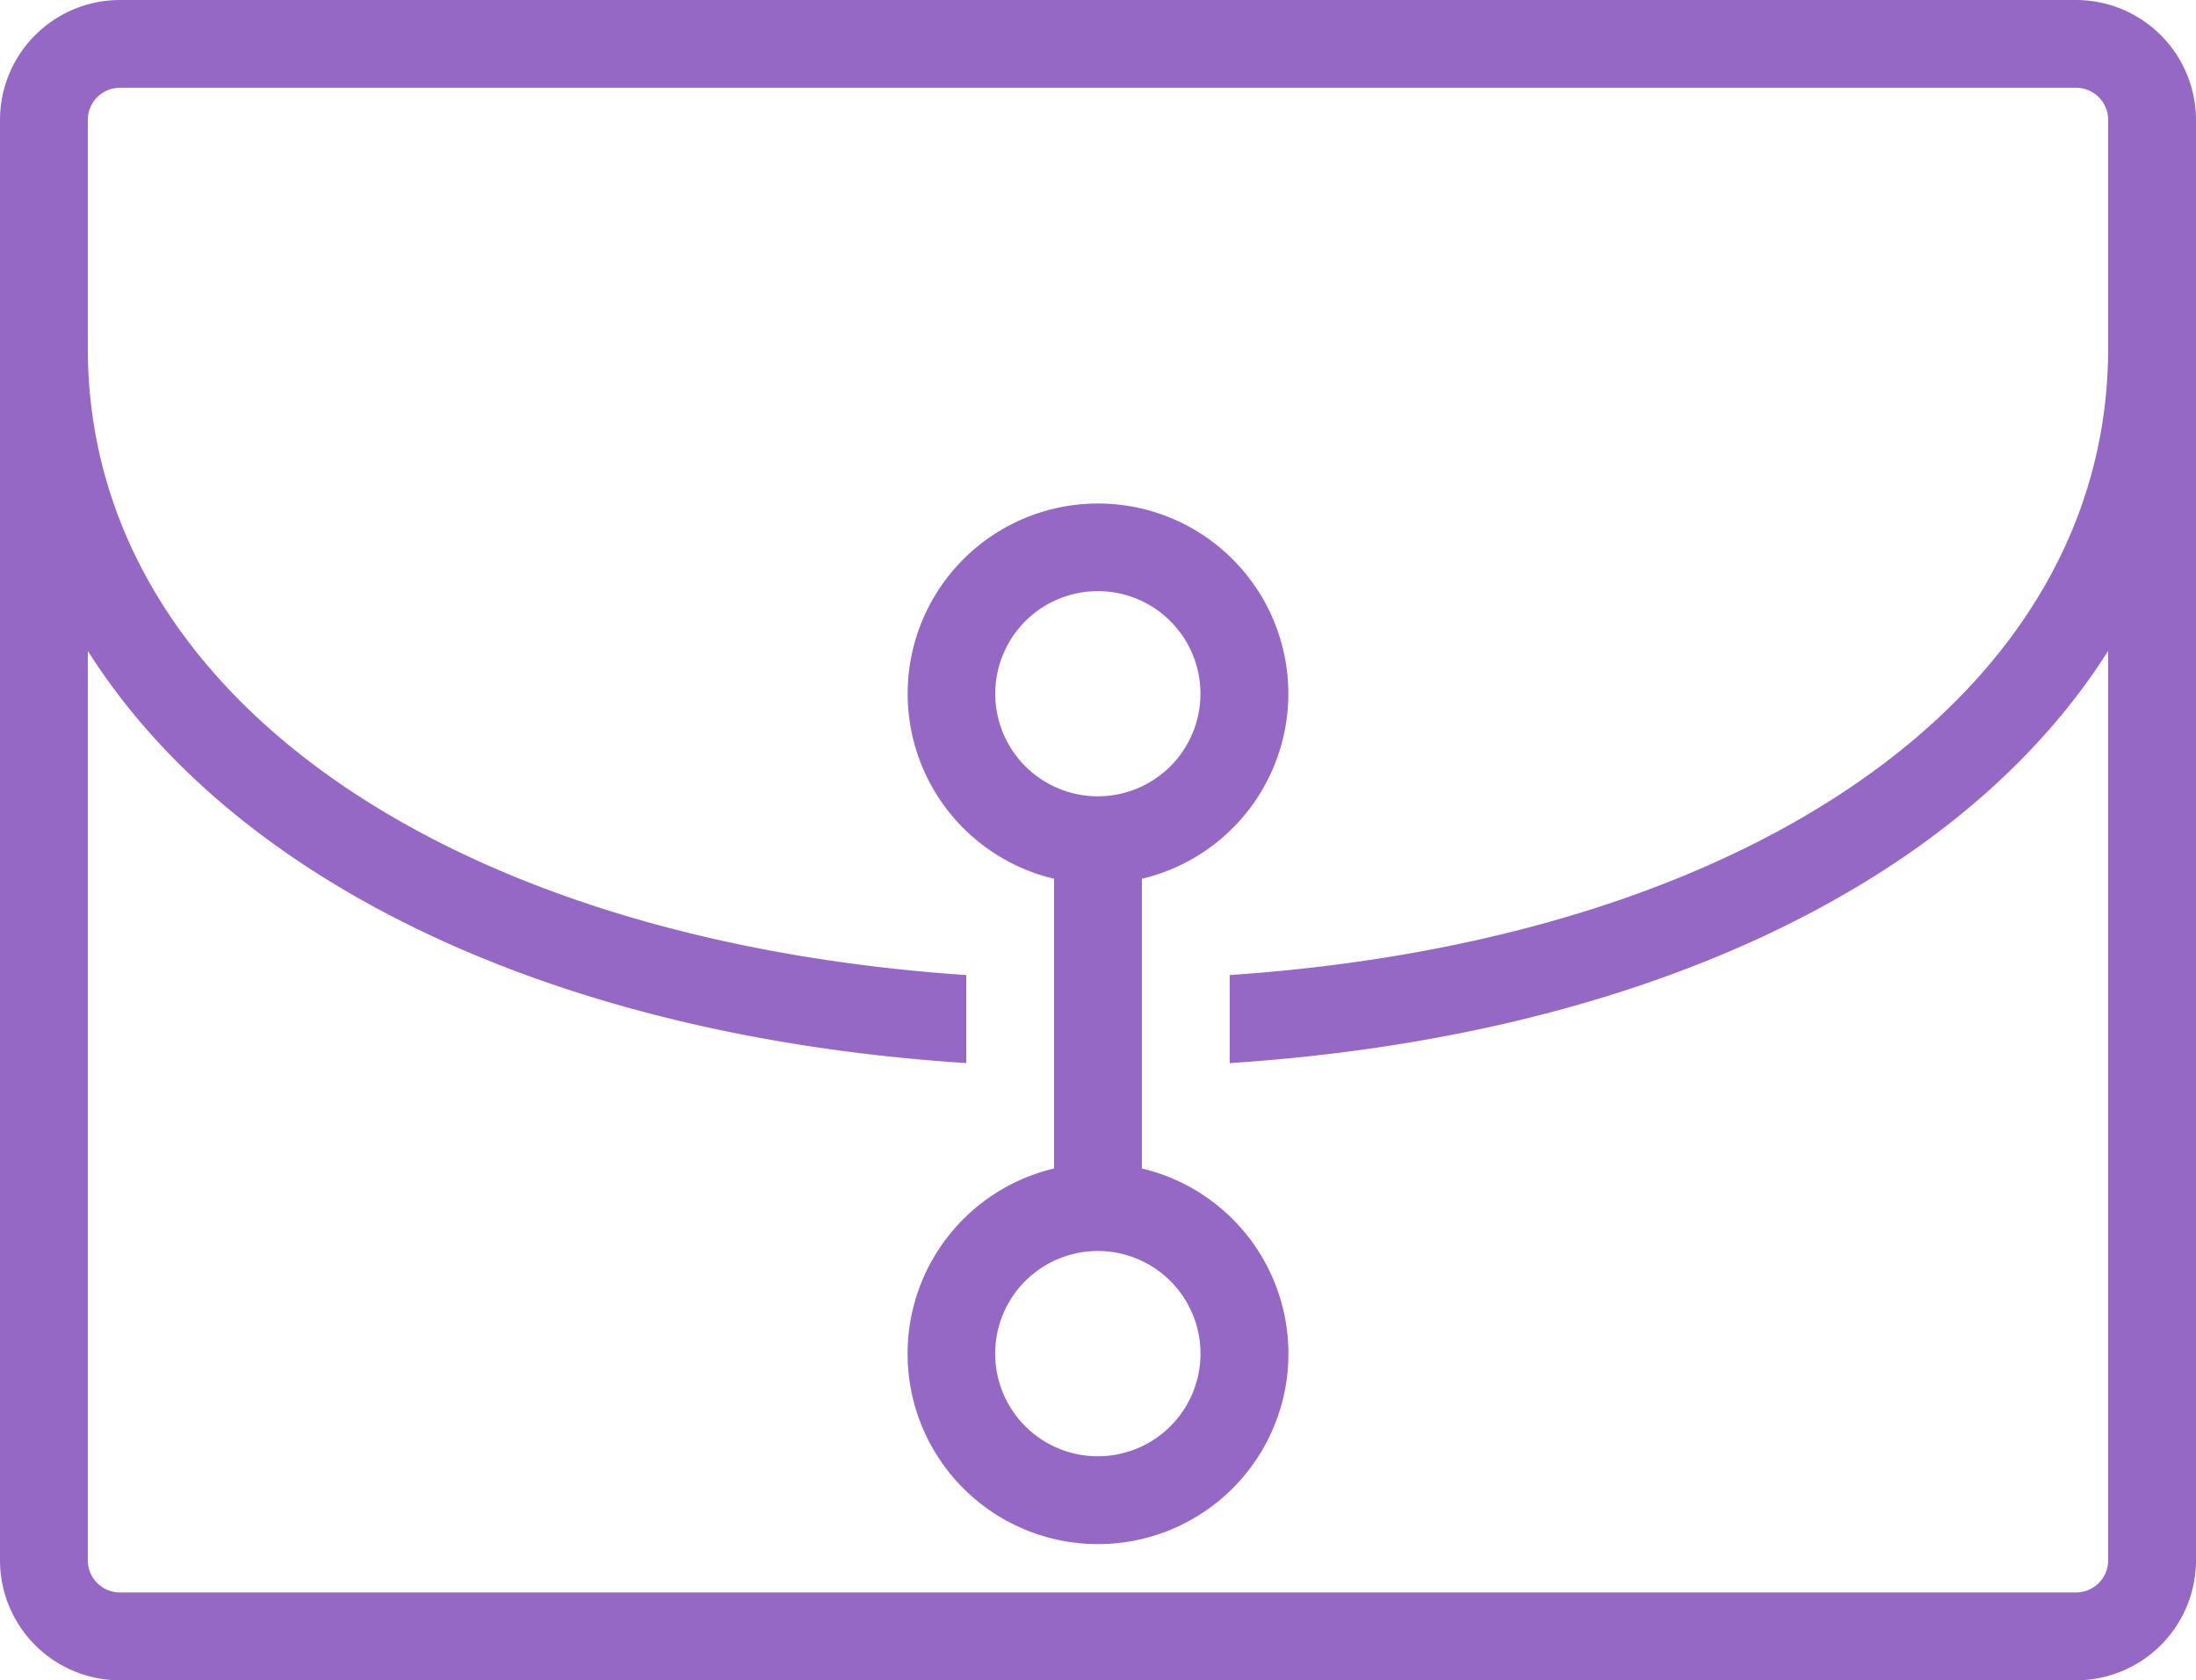
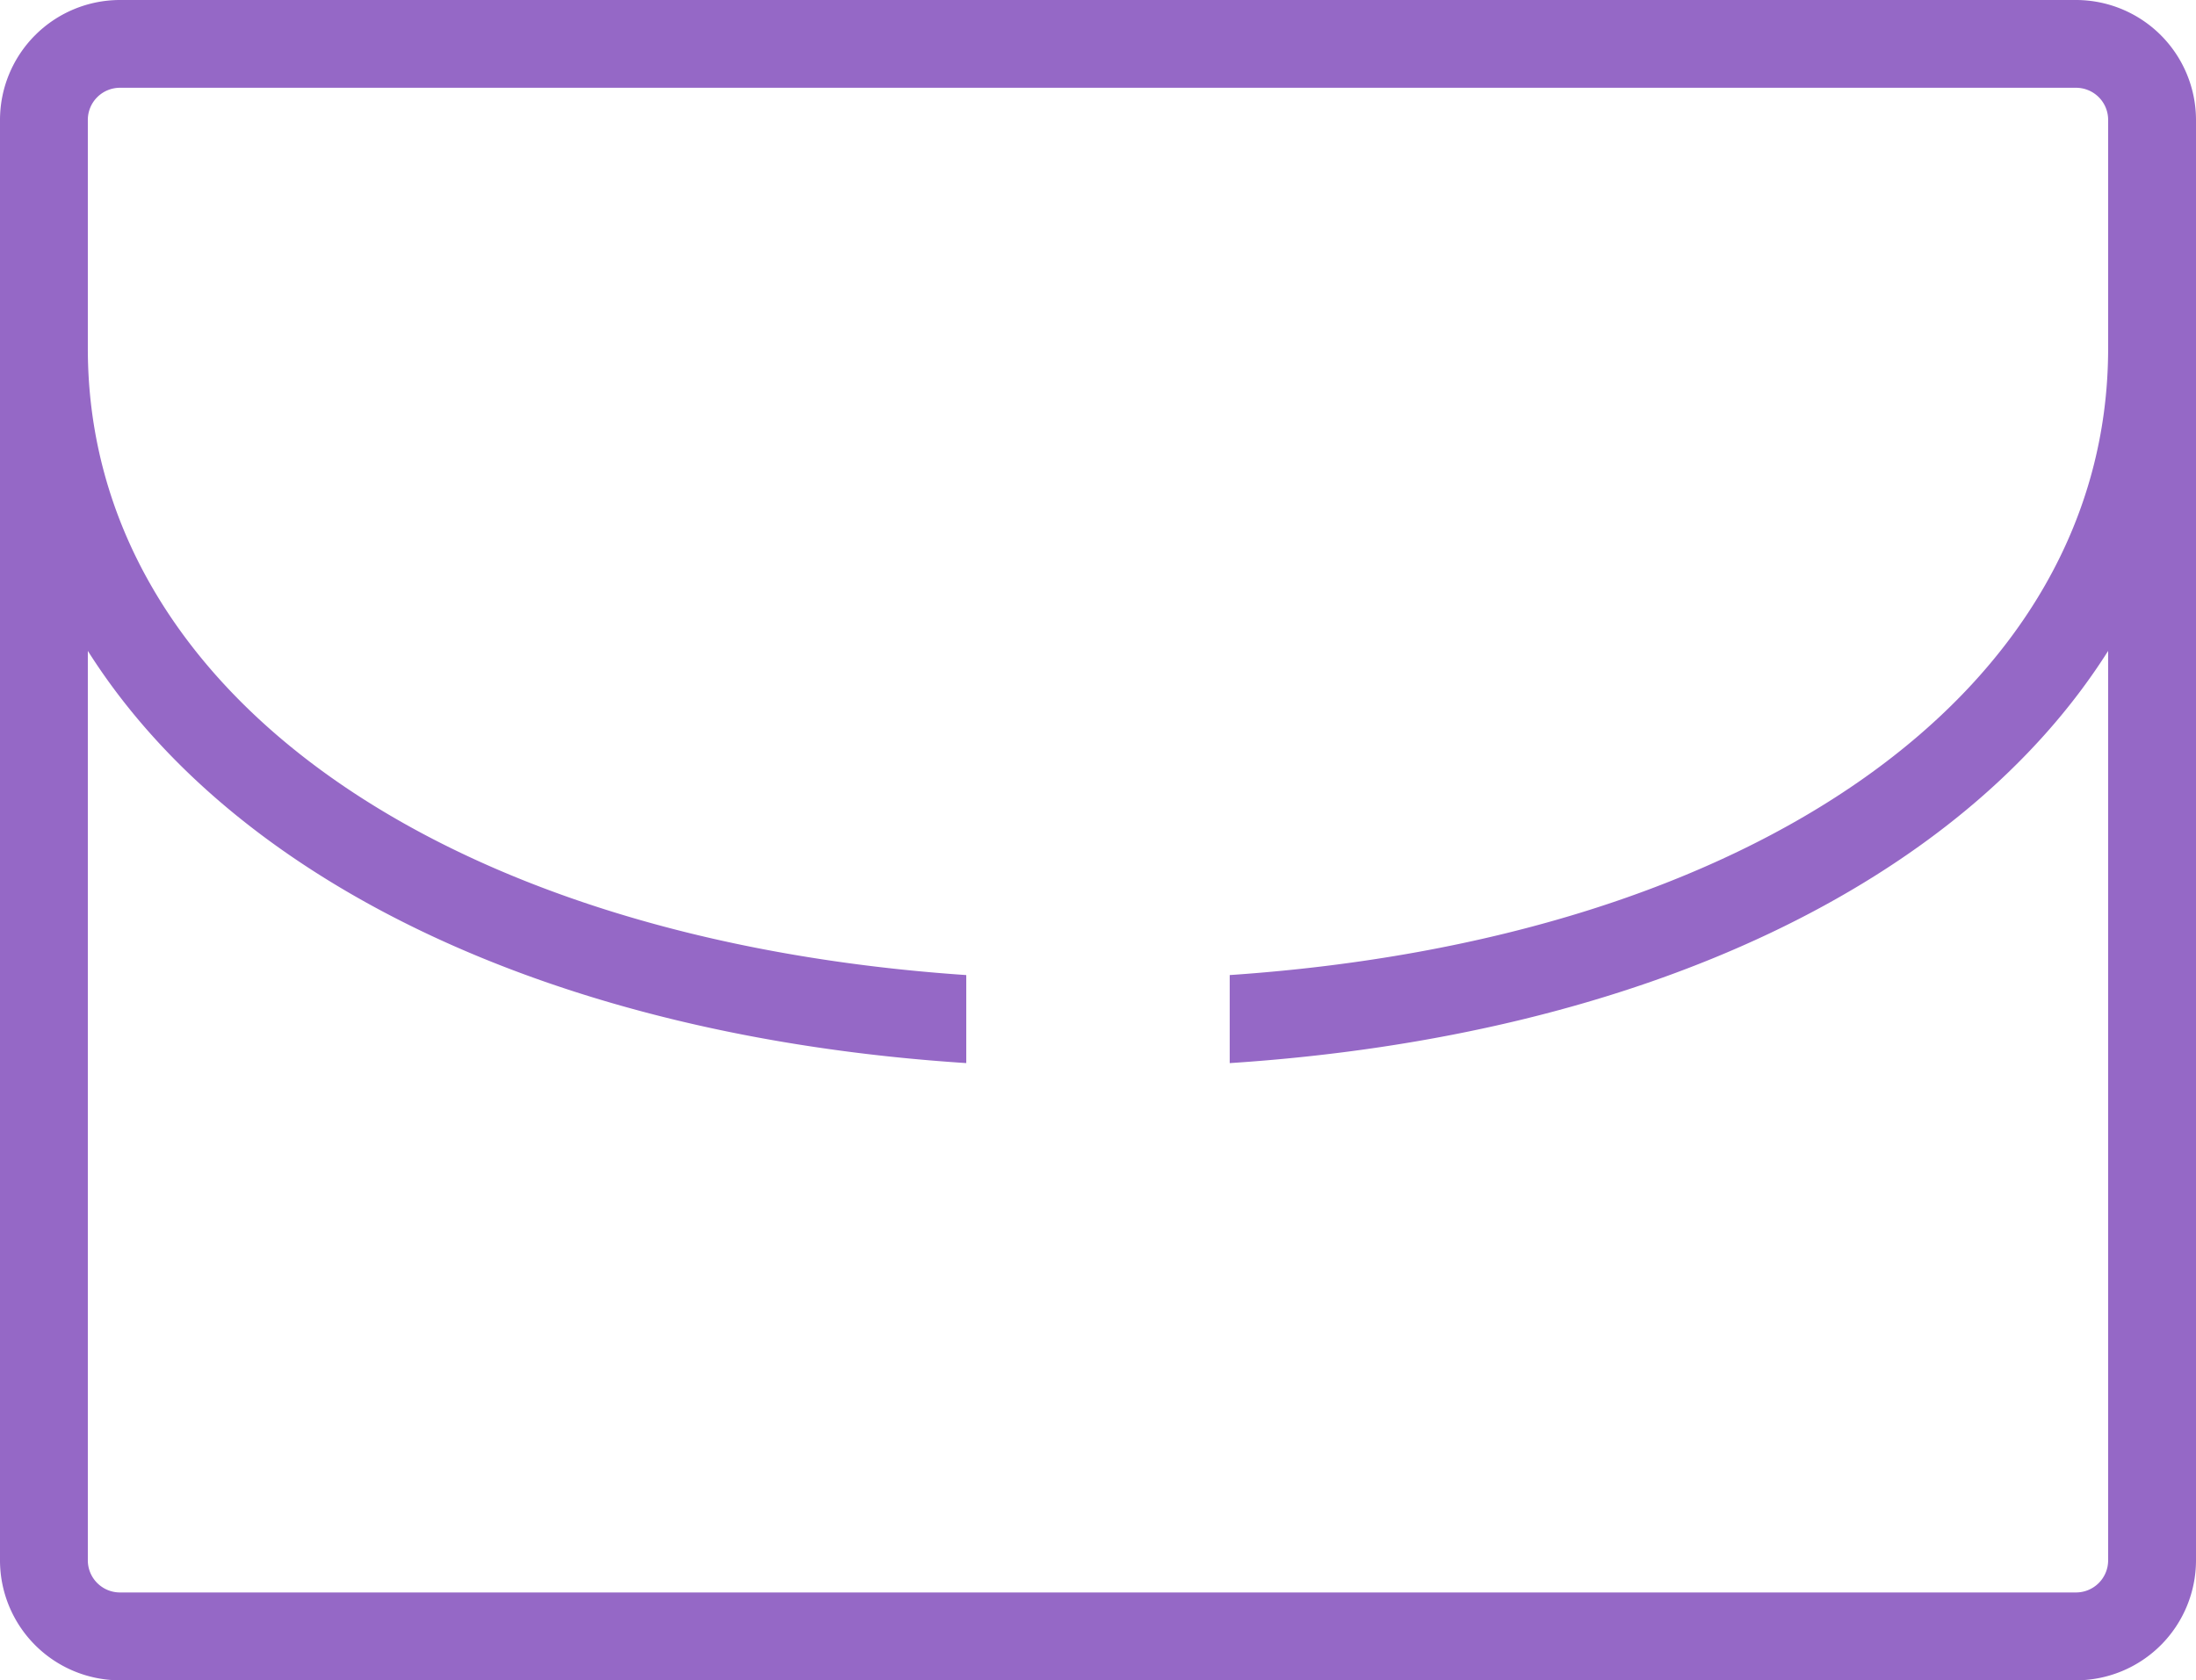
<svg xmlns="http://www.w3.org/2000/svg" width="71.787" height="54.942" viewBox="0 0 71.787 54.942">
  <defs>
    <style>.a{fill:#9568c6;}</style>
  </defs>
  <g transform="translate(-3937.094 -2199.067)">
-     <path class="a" d="M3972.987,2215.531a6.218,6.218,0,0,0-1.435,12.269v9.473a6.225,6.225,0,1,0,2.871,0V2227.8a6.218,6.218,0,0,0-1.436-12.269Zm3.351,27.79a3.356,3.356,0,1,1-.983-2.367,3.353,3.353,0,0,1,.983,2.367Zm-3.351-18.217a3.354,3.354,0,1,1,2.368-.983,3.353,3.353,0,0,1-2.368.983Z" />
    <path class="a" d="M4004.961,2199.067h-63.947a3.925,3.925,0,0,0-3.92,3.921v47.1a3.925,3.925,0,0,0,3.92,3.921h63.947a3.927,3.927,0,0,0,3.92-3.921v-47.1a3.927,3.927,0,0,0-3.92-3.921Zm1.048,11.4c-.008,11.229-11.611,19.32-28.716,20.482v2.879c13.526-.883,23.938-5.924,28.716-13.479v29.737a1.051,1.051,0,0,1-1.048,1.05h-63.947a1.051,1.051,0,0,1-1.049-1.05v-29.737c4.778,7.555,15.189,12.6,28.716,13.478v-2.878c-17.1-1.162-28.708-9.253-28.716-20.481v-7.481a1.05,1.05,0,0,1,1.049-1.05h63.947a1.049,1.049,0,0,1,1.048,1.05Z" />
  </g>
</svg>